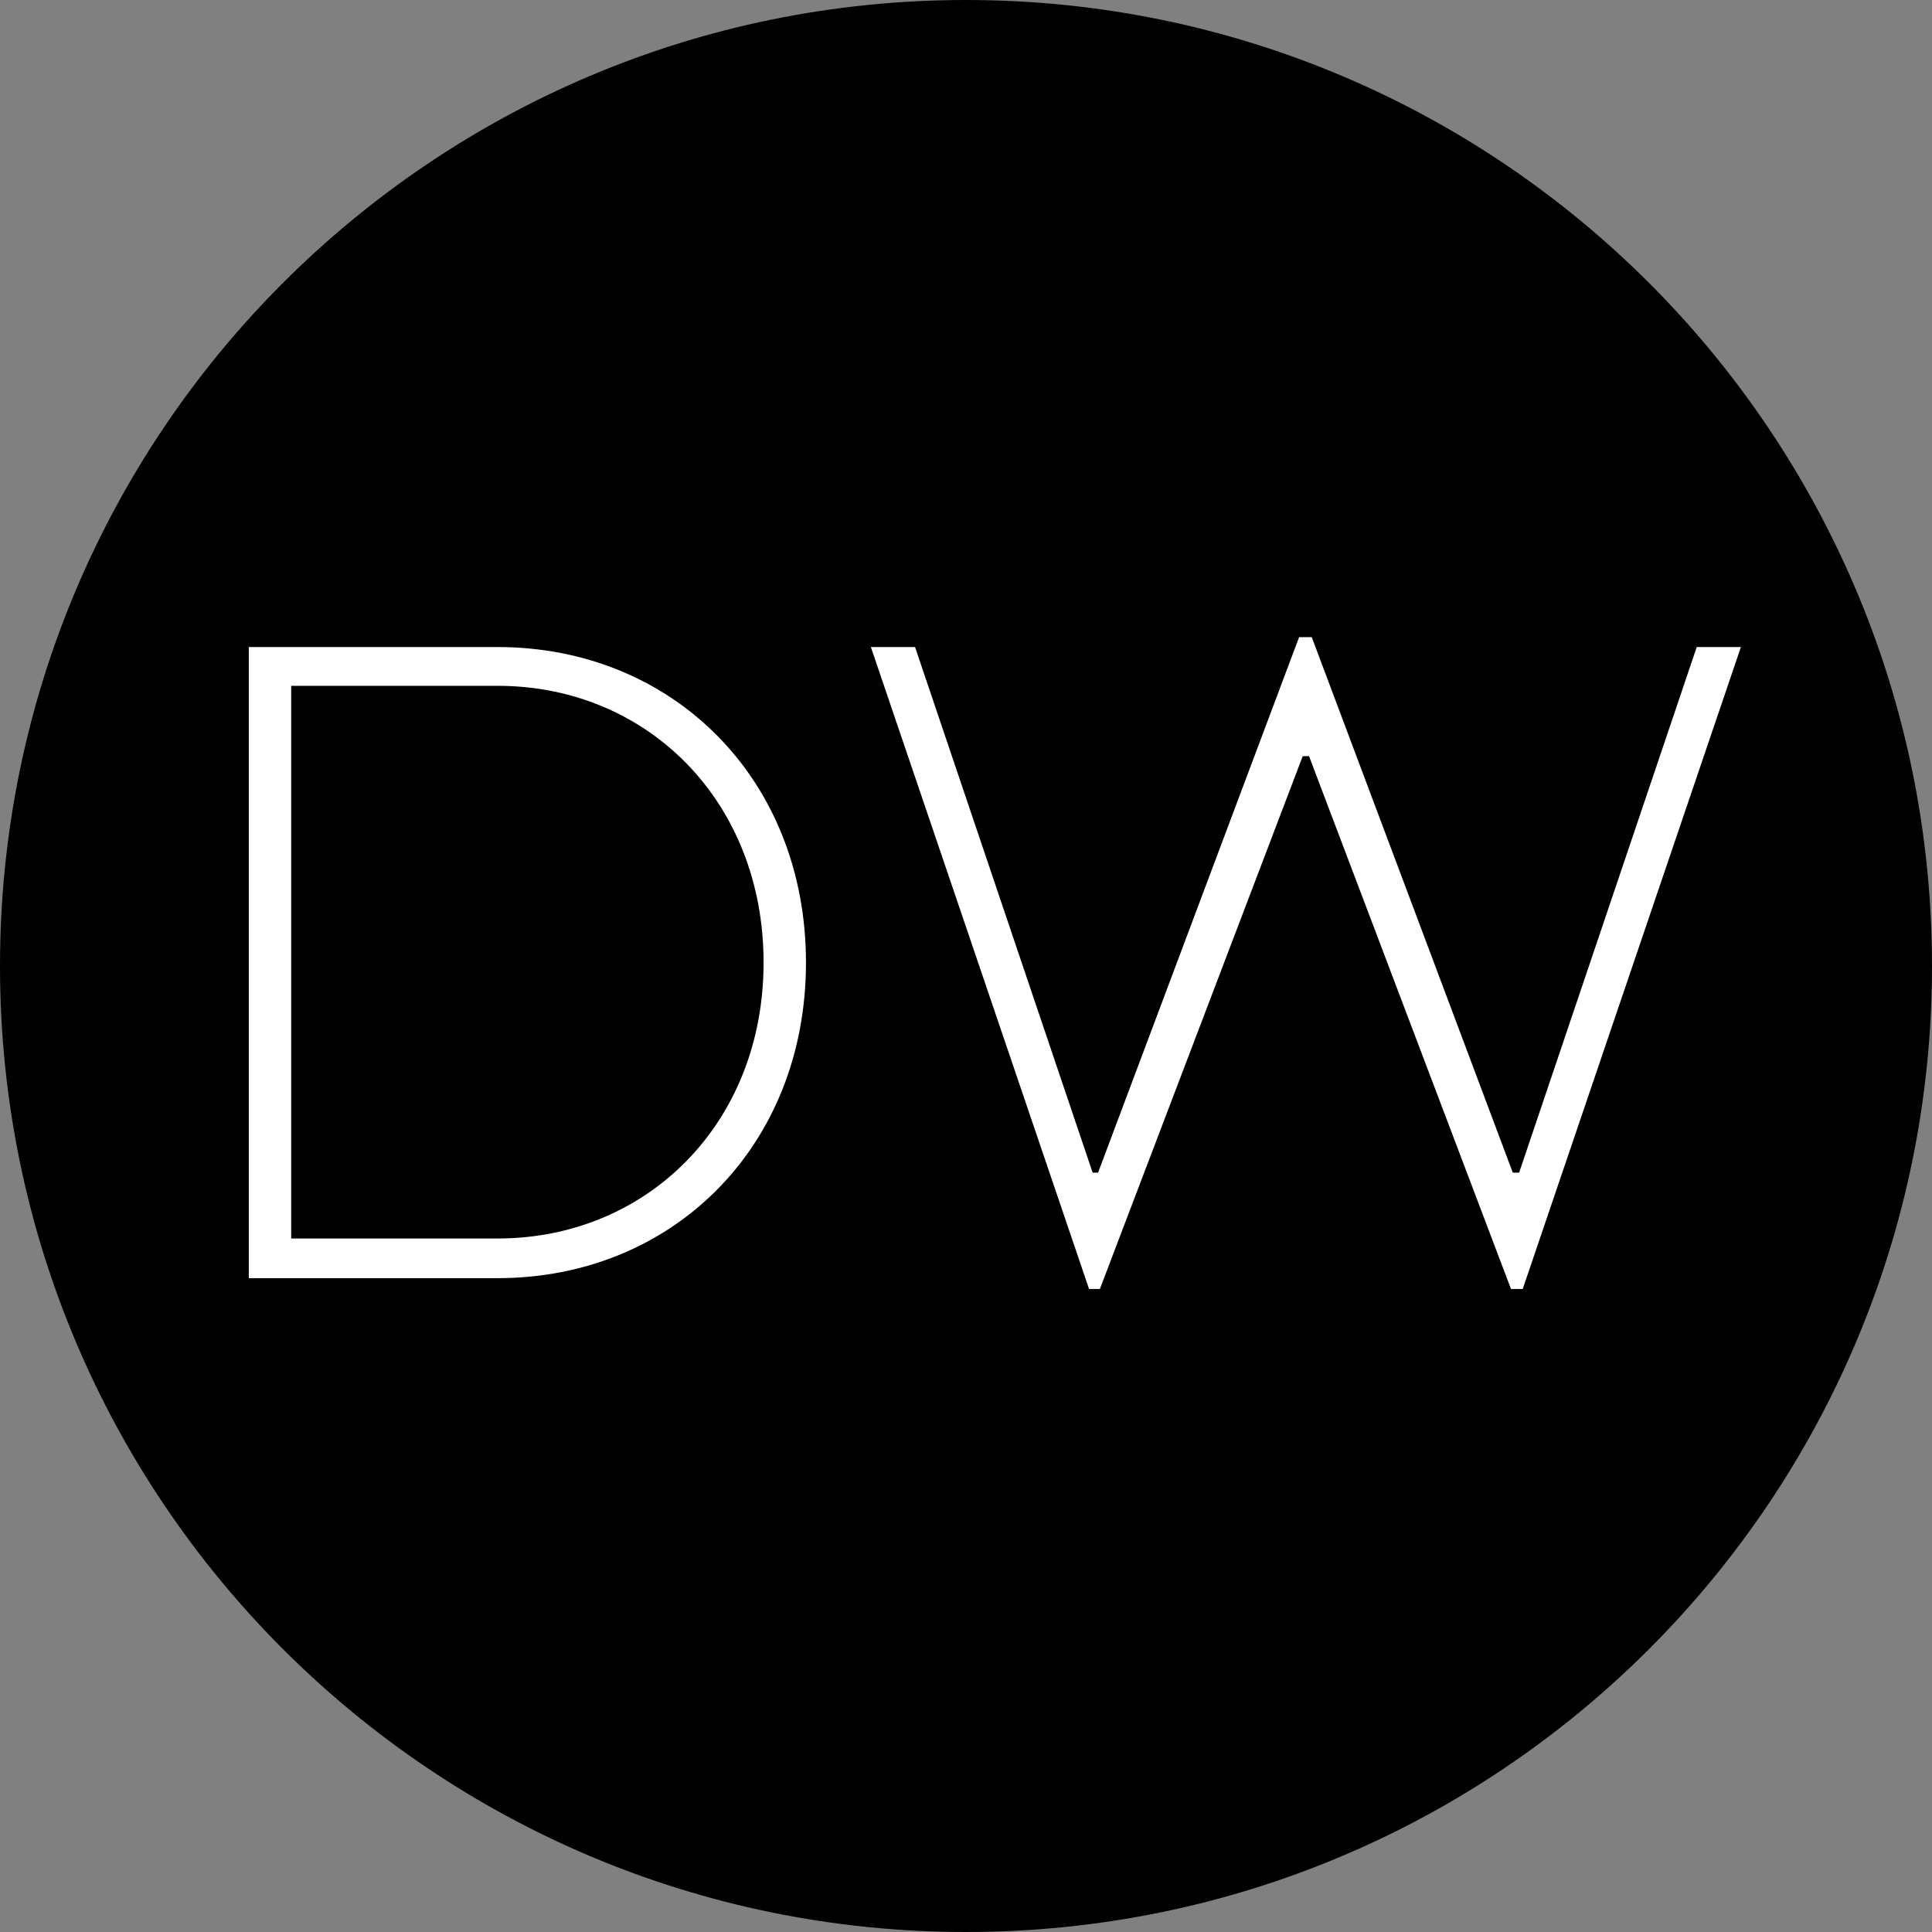
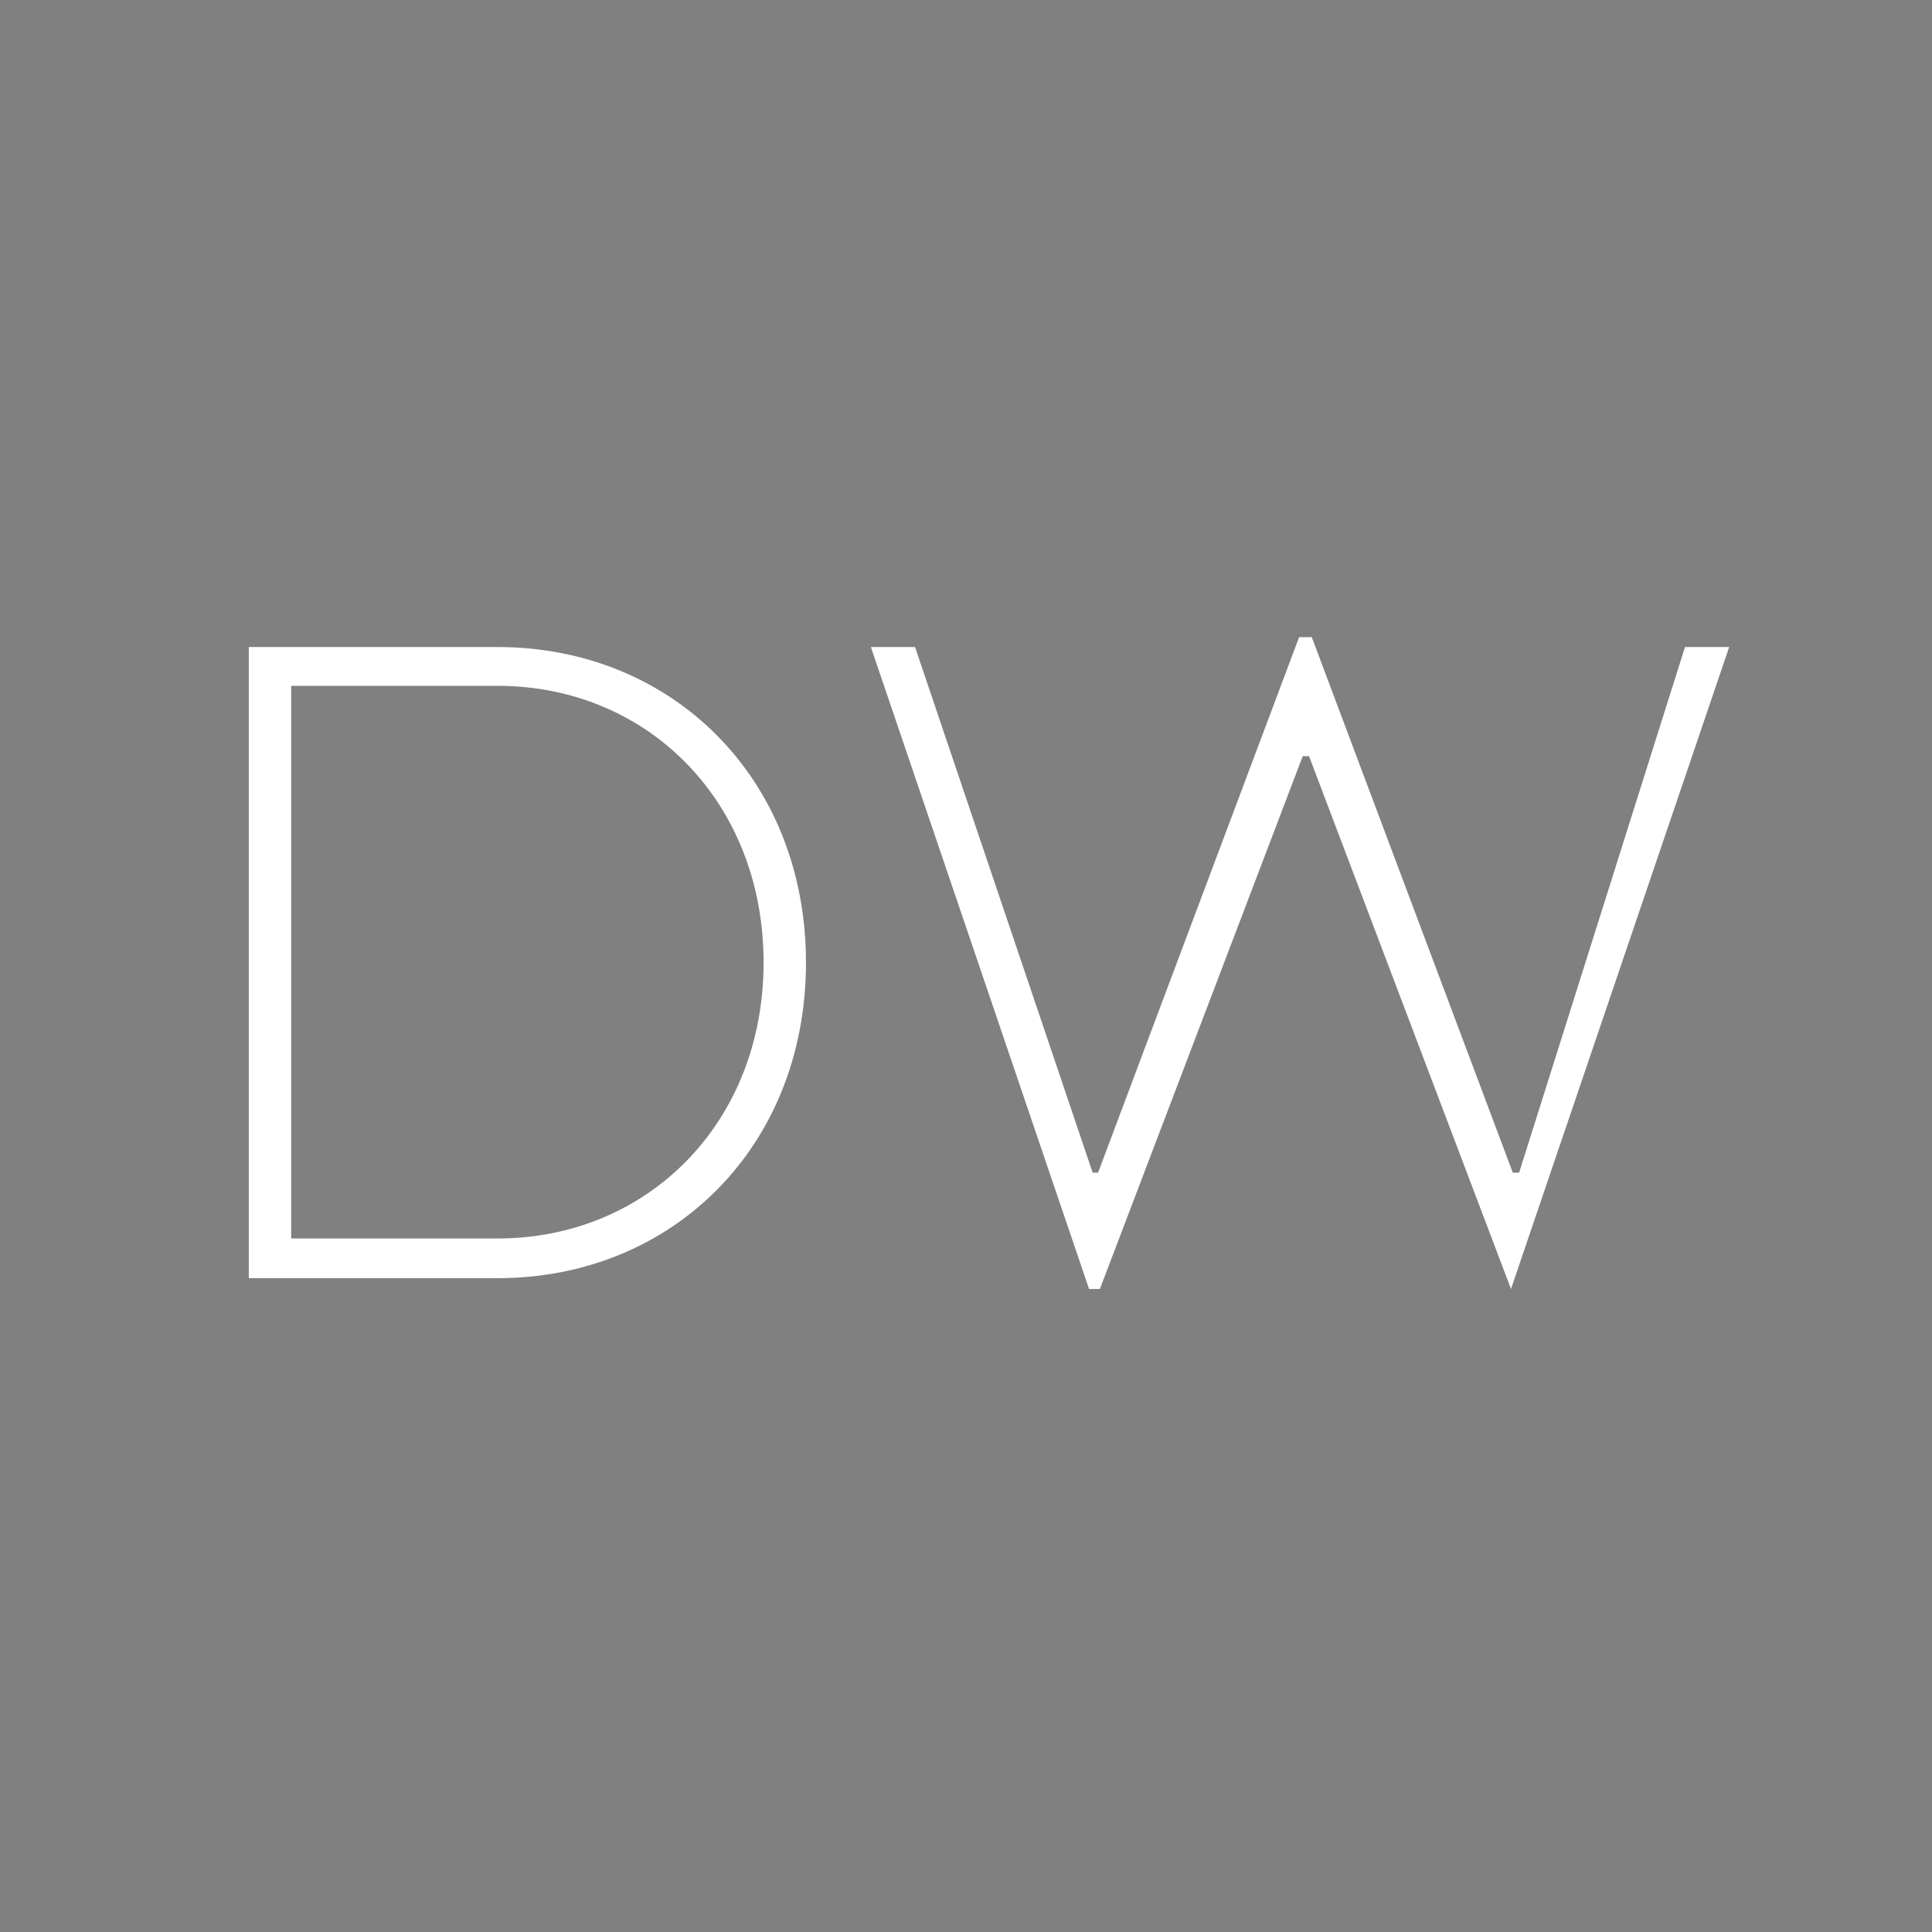
<svg xmlns="http://www.w3.org/2000/svg" data-bbox="-37.5 -37.5 450 450" height="500" viewBox="0 0 375 375" width="500" data-type="color">
  <rect x="0" y="0" width="375" height="375" fill="#808080" stroke="none" />
  <g>
    <defs>
      <clipPath id="b3901e43-b72d-495c-a796-cf6bca068a94">
-         <path d="M187.5 0C83.945 0 0 83.945 0 187.5S83.945 375 187.5 375 375 291.055 375 187.5 291.055 0 187.5 0Zm0 0" />
-       </clipPath>
+         </clipPath>
    </defs>
    <g clip-path="url(#b3901e43-b72d-495c-a796-cf6bca068a94)">
-       <path fill="#000000" d="M412.5-37.5v450h-450v-450h450z" data-color="1" />
-     </g>
+       </g>
    <path d="M48.29 248.09h48.3c33.95 0 59.848-25.55 59.848-61.25s-25.898-61.25-59.847-61.25H48.29Zm8.227-7.7V133.118H96.59c29.047 0 51.62 22.399 51.62 53.723 0 31.152-22.573 53.55-51.62 53.55Zm0 0" fill="#ffffff" data-color="2" />
-     <path d="M211.384 250.192h2.102l39.375-103.426h1.223l39.199 103.426h2.277l42.348-124.602h-8.574L294.86 227.613h-1.227L254.61 123.668h-2.453l-39.024 103.945h-1.05L177.61 125.59h-8.574Zm0 0" fill="#ffffff" data-color="2" />
+     <path d="M211.384 250.192h2.102l39.375-103.426h1.223l39.199 103.426l42.348-124.602h-8.574L294.86 227.613h-1.227L254.61 123.668h-2.453l-39.024 103.945h-1.05L177.61 125.59h-8.574Zm0 0" fill="#ffffff" data-color="2" />
  </g>
</svg>